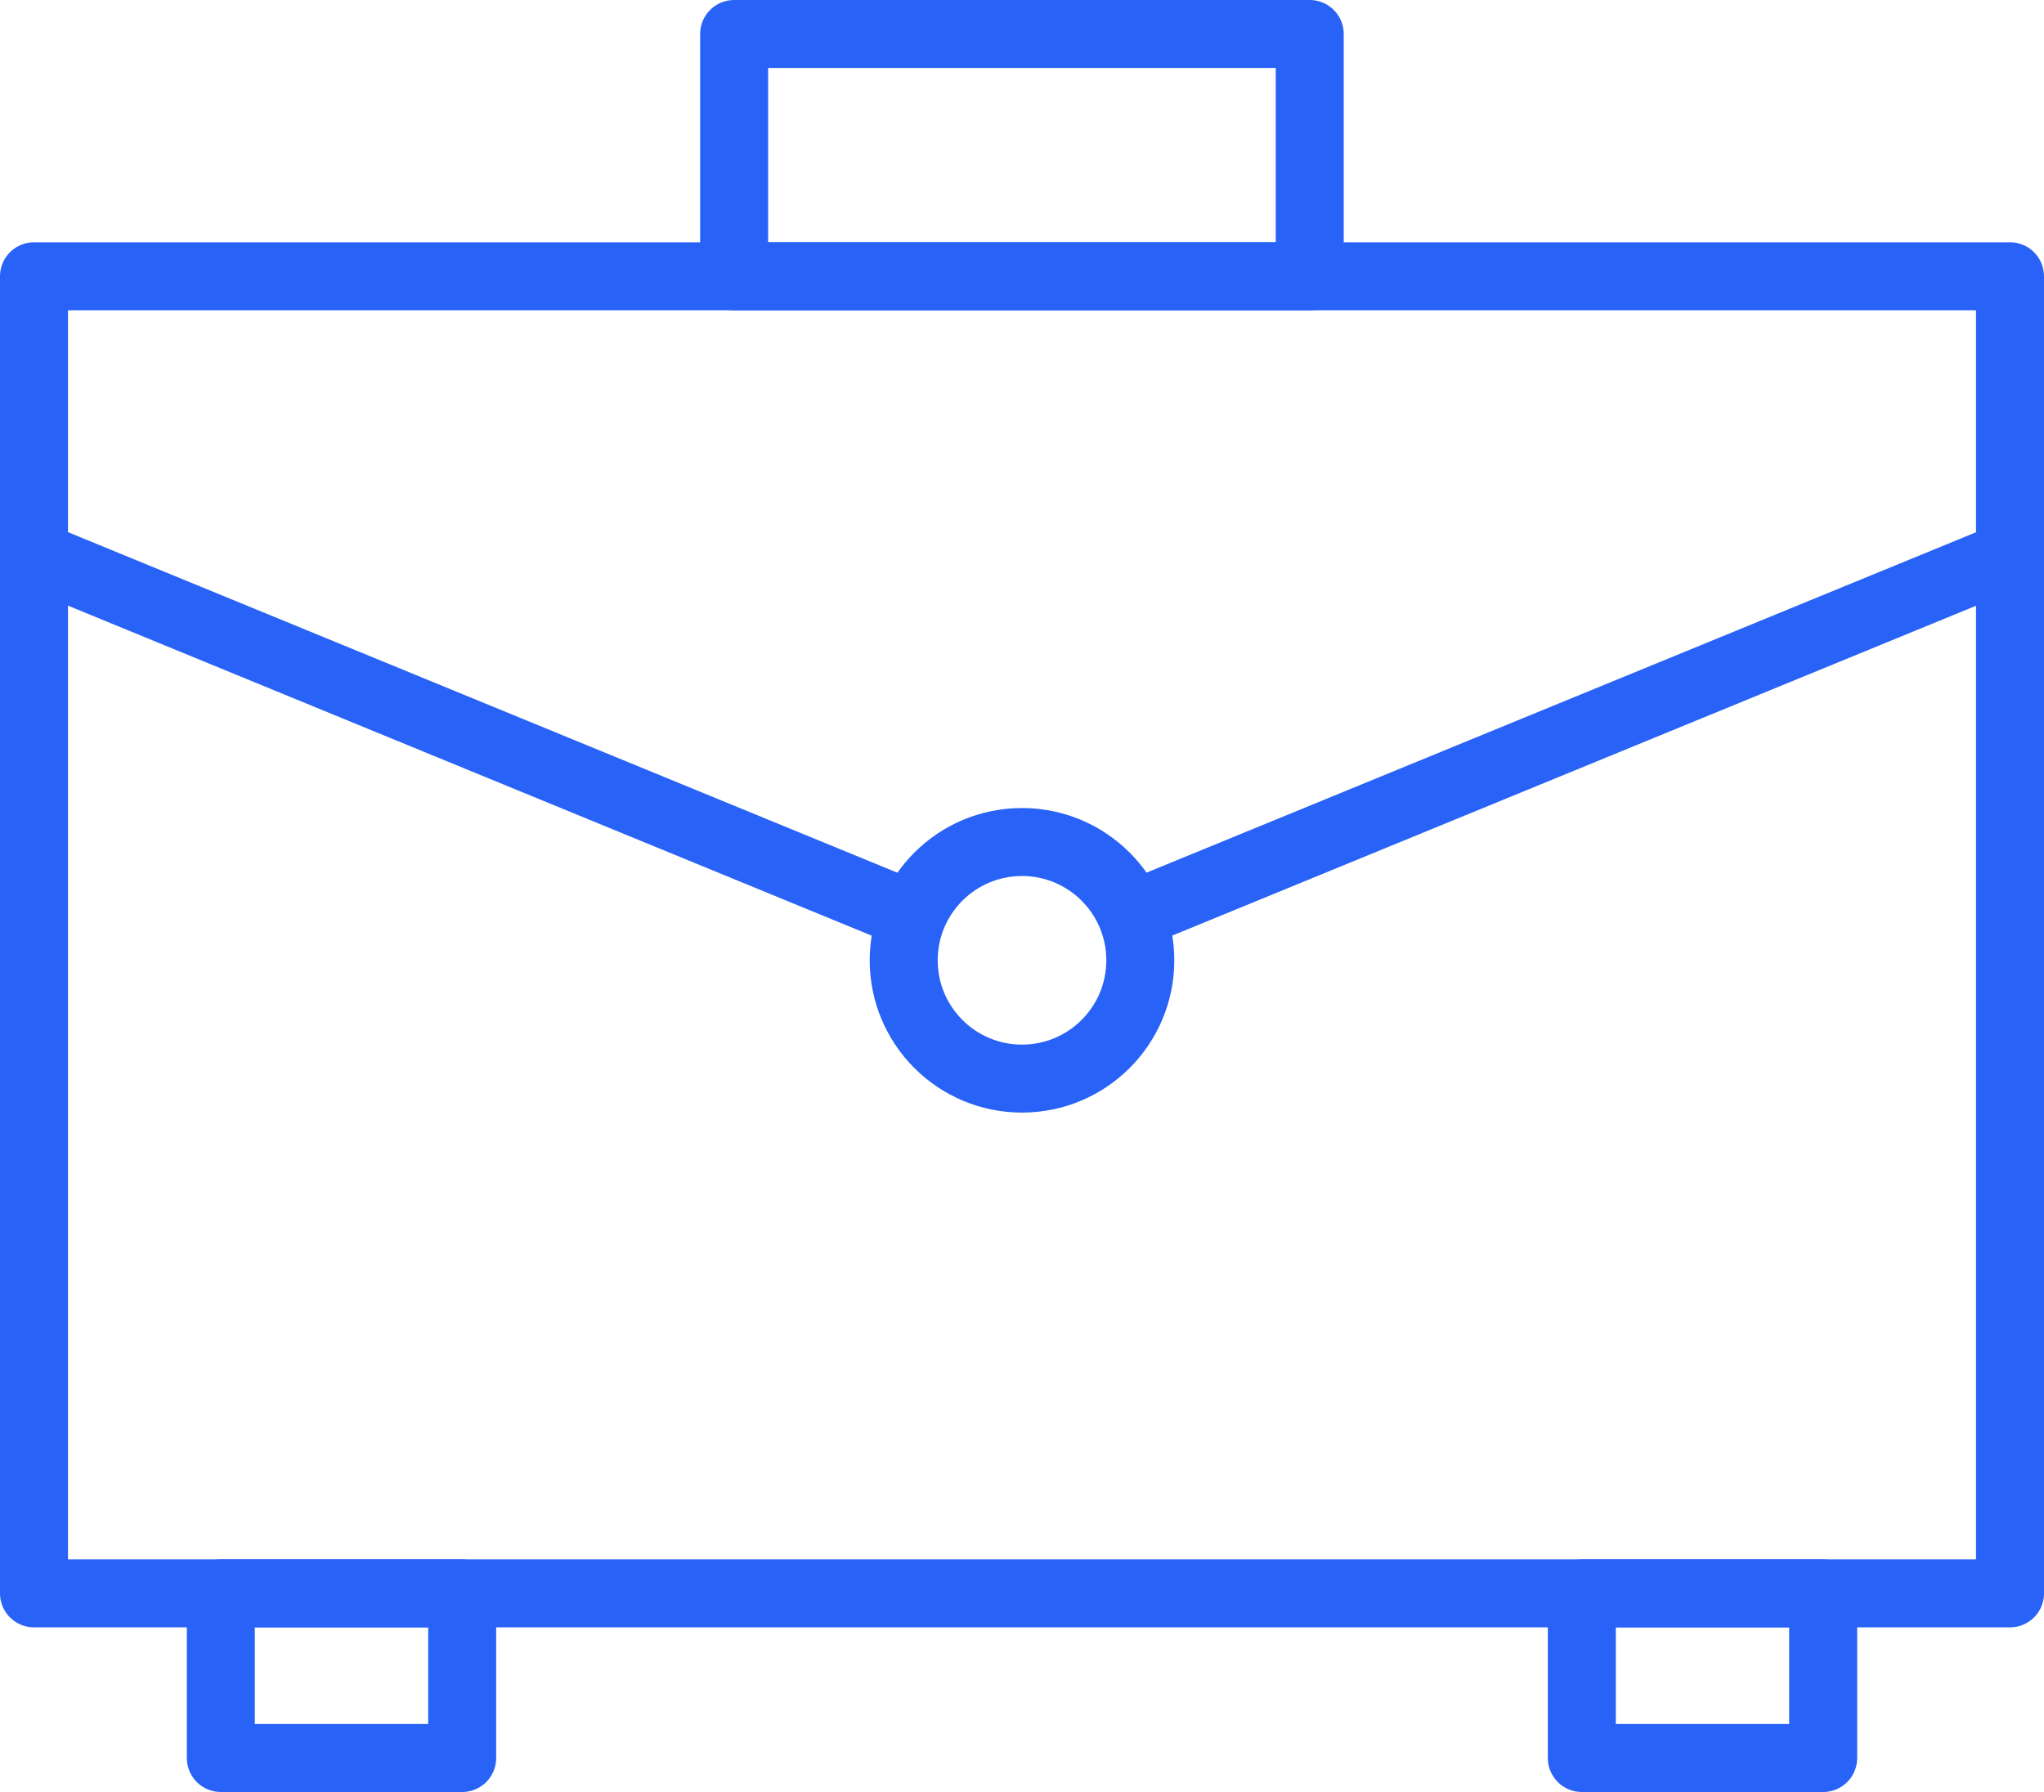
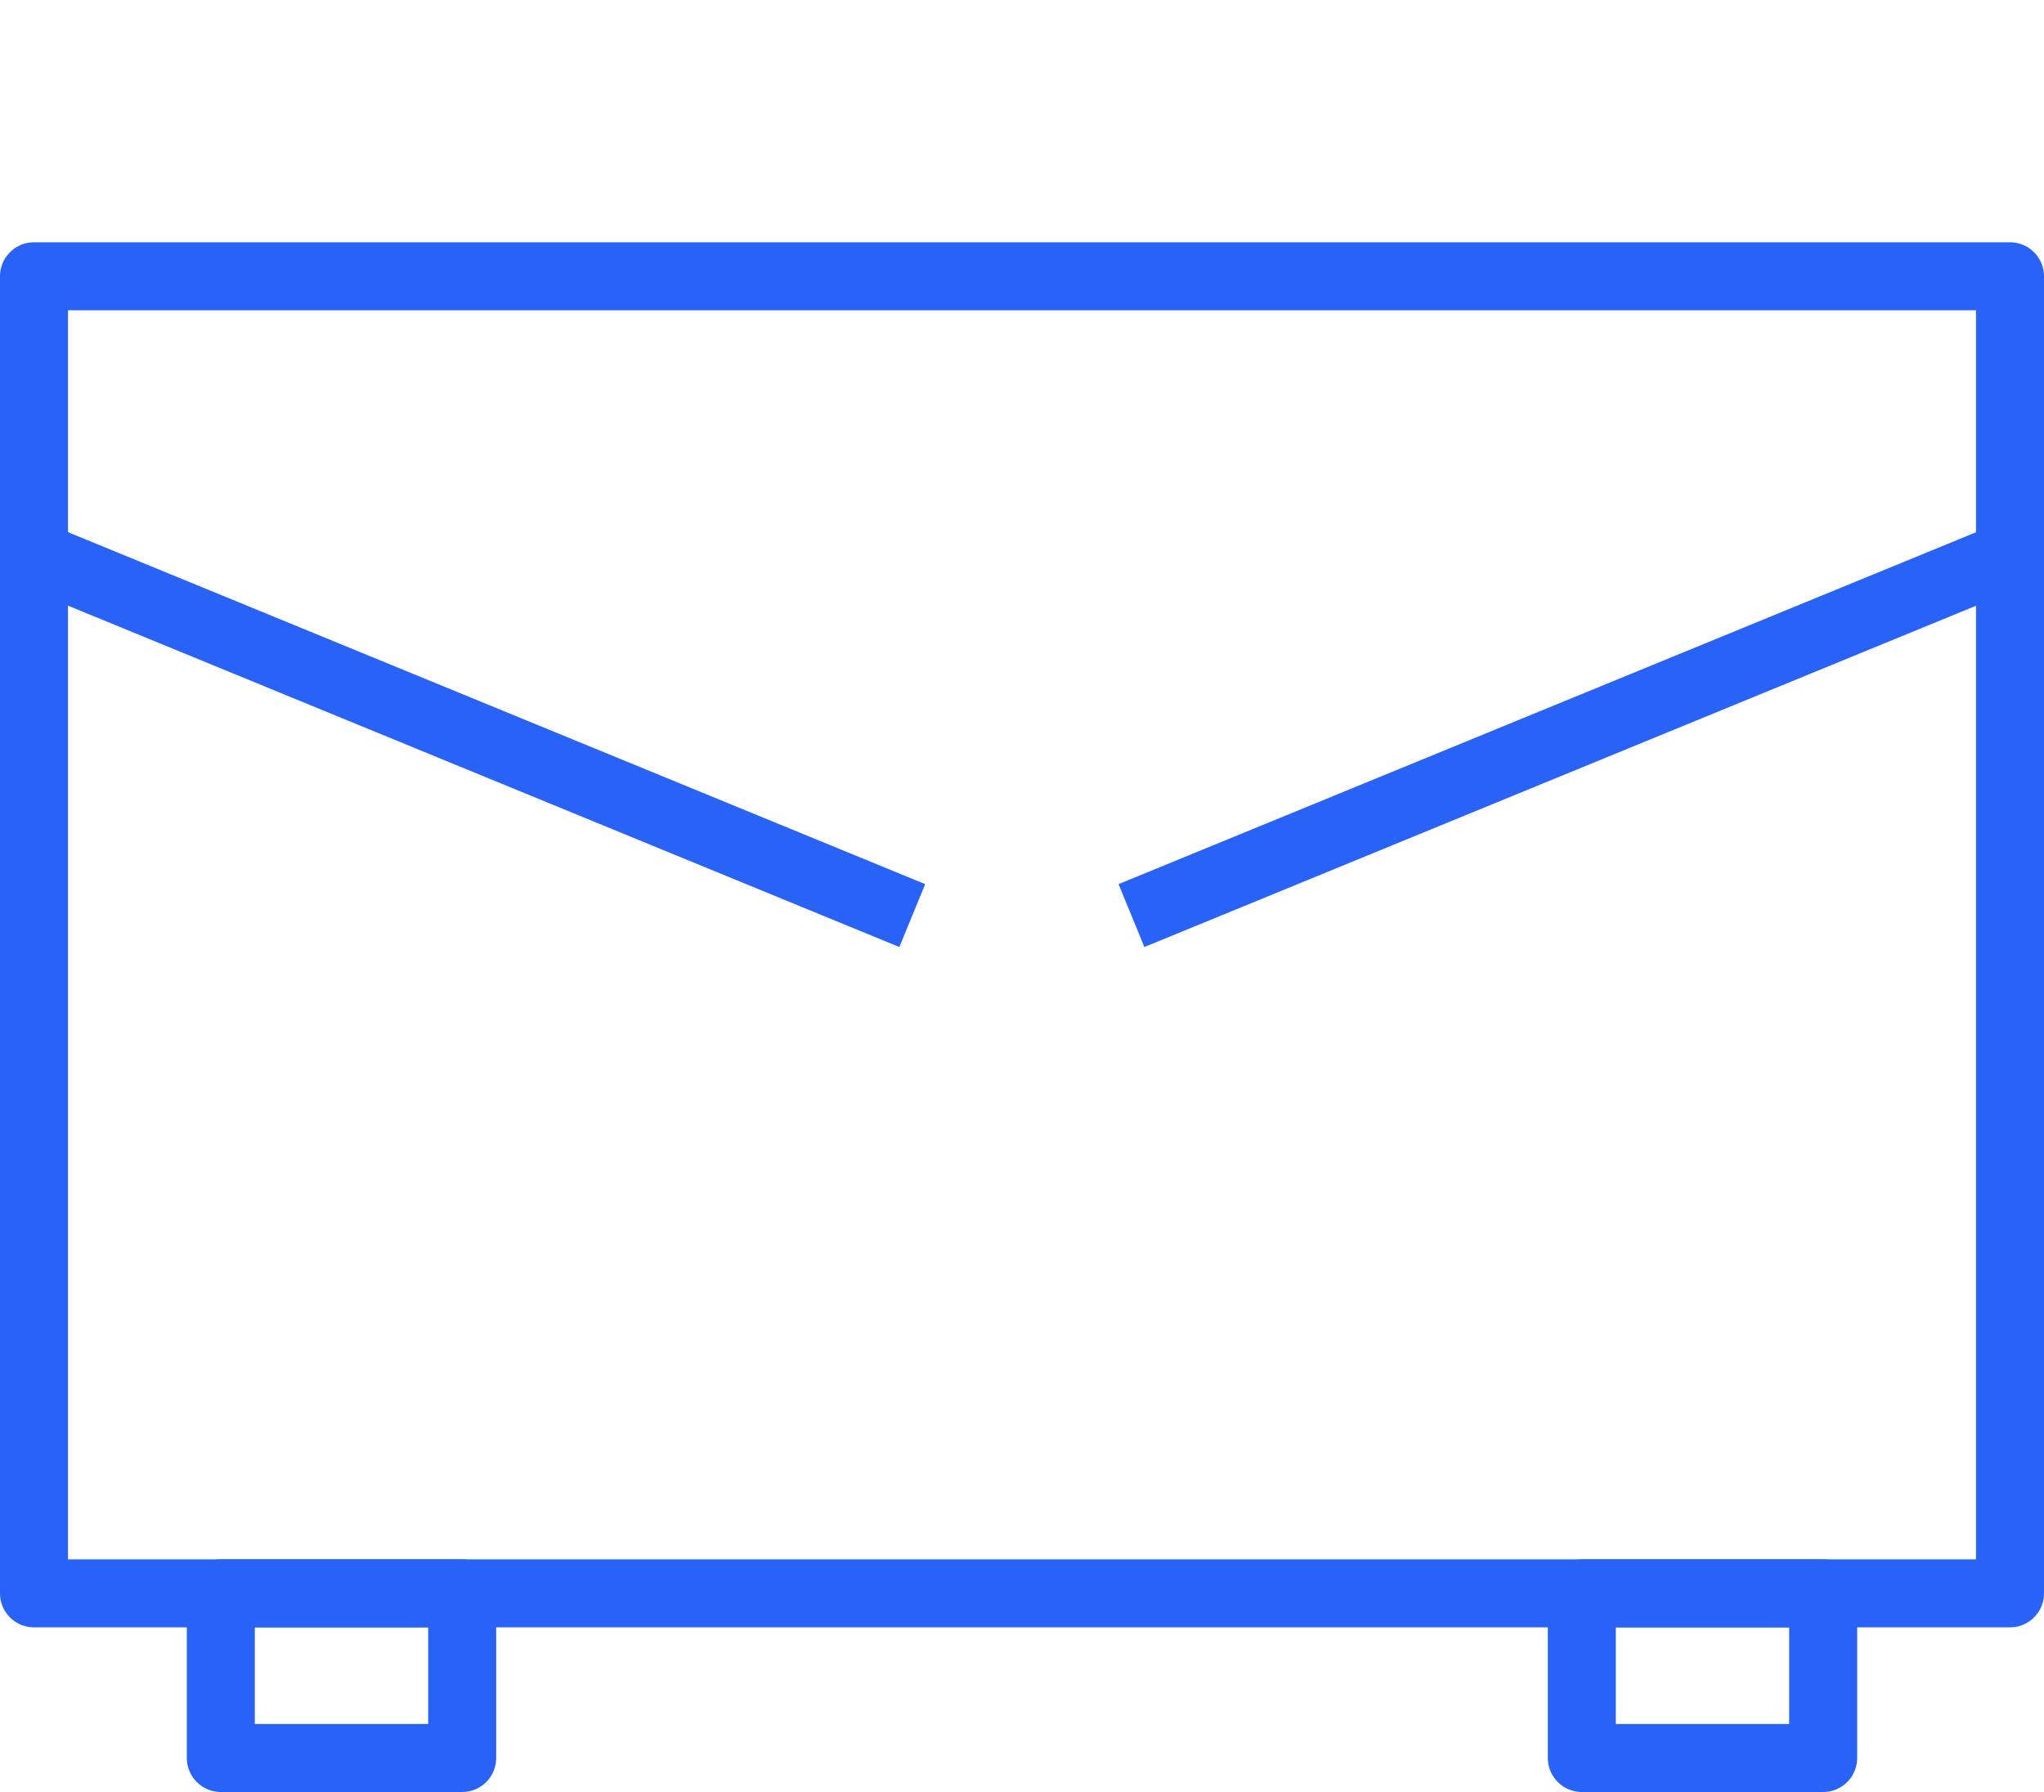
<svg xmlns="http://www.w3.org/2000/svg" id="Layer_1" data-name="Layer 1" viewBox="0 0 150.32 131.8">
  <defs>
    <style>
      .cls-1 {
        fill: none;
        stroke: #2962f6;
        stroke-linejoin: round;
        stroke-width: 5px;
      }
    </style>
  </defs>
  <rect class="cls-1" x="2.5" y="20.32" width="145.32" height="96.87" />
  <g>
    <rect class="cls-1" x="16.24" y="117.19" width="17.75" height="12.11" />
    <rect class="cls-1" x="116.33" y="117.19" width="17.75" height="12.11" />
  </g>
  <line class="cls-1" x1="67.09" y1="67.34" x2="2.51" y2="40.82" />
  <line class="cls-1" x1="147.83" y1="40.82" x2="83.21" y2="67.34" />
-   <rect class="cls-1" x="53.99" y="2.5" width="42.33" height="17.82" />
-   <circle class="cls-1" cx="75.16" cy="70.63" r="8.7" />
</svg>